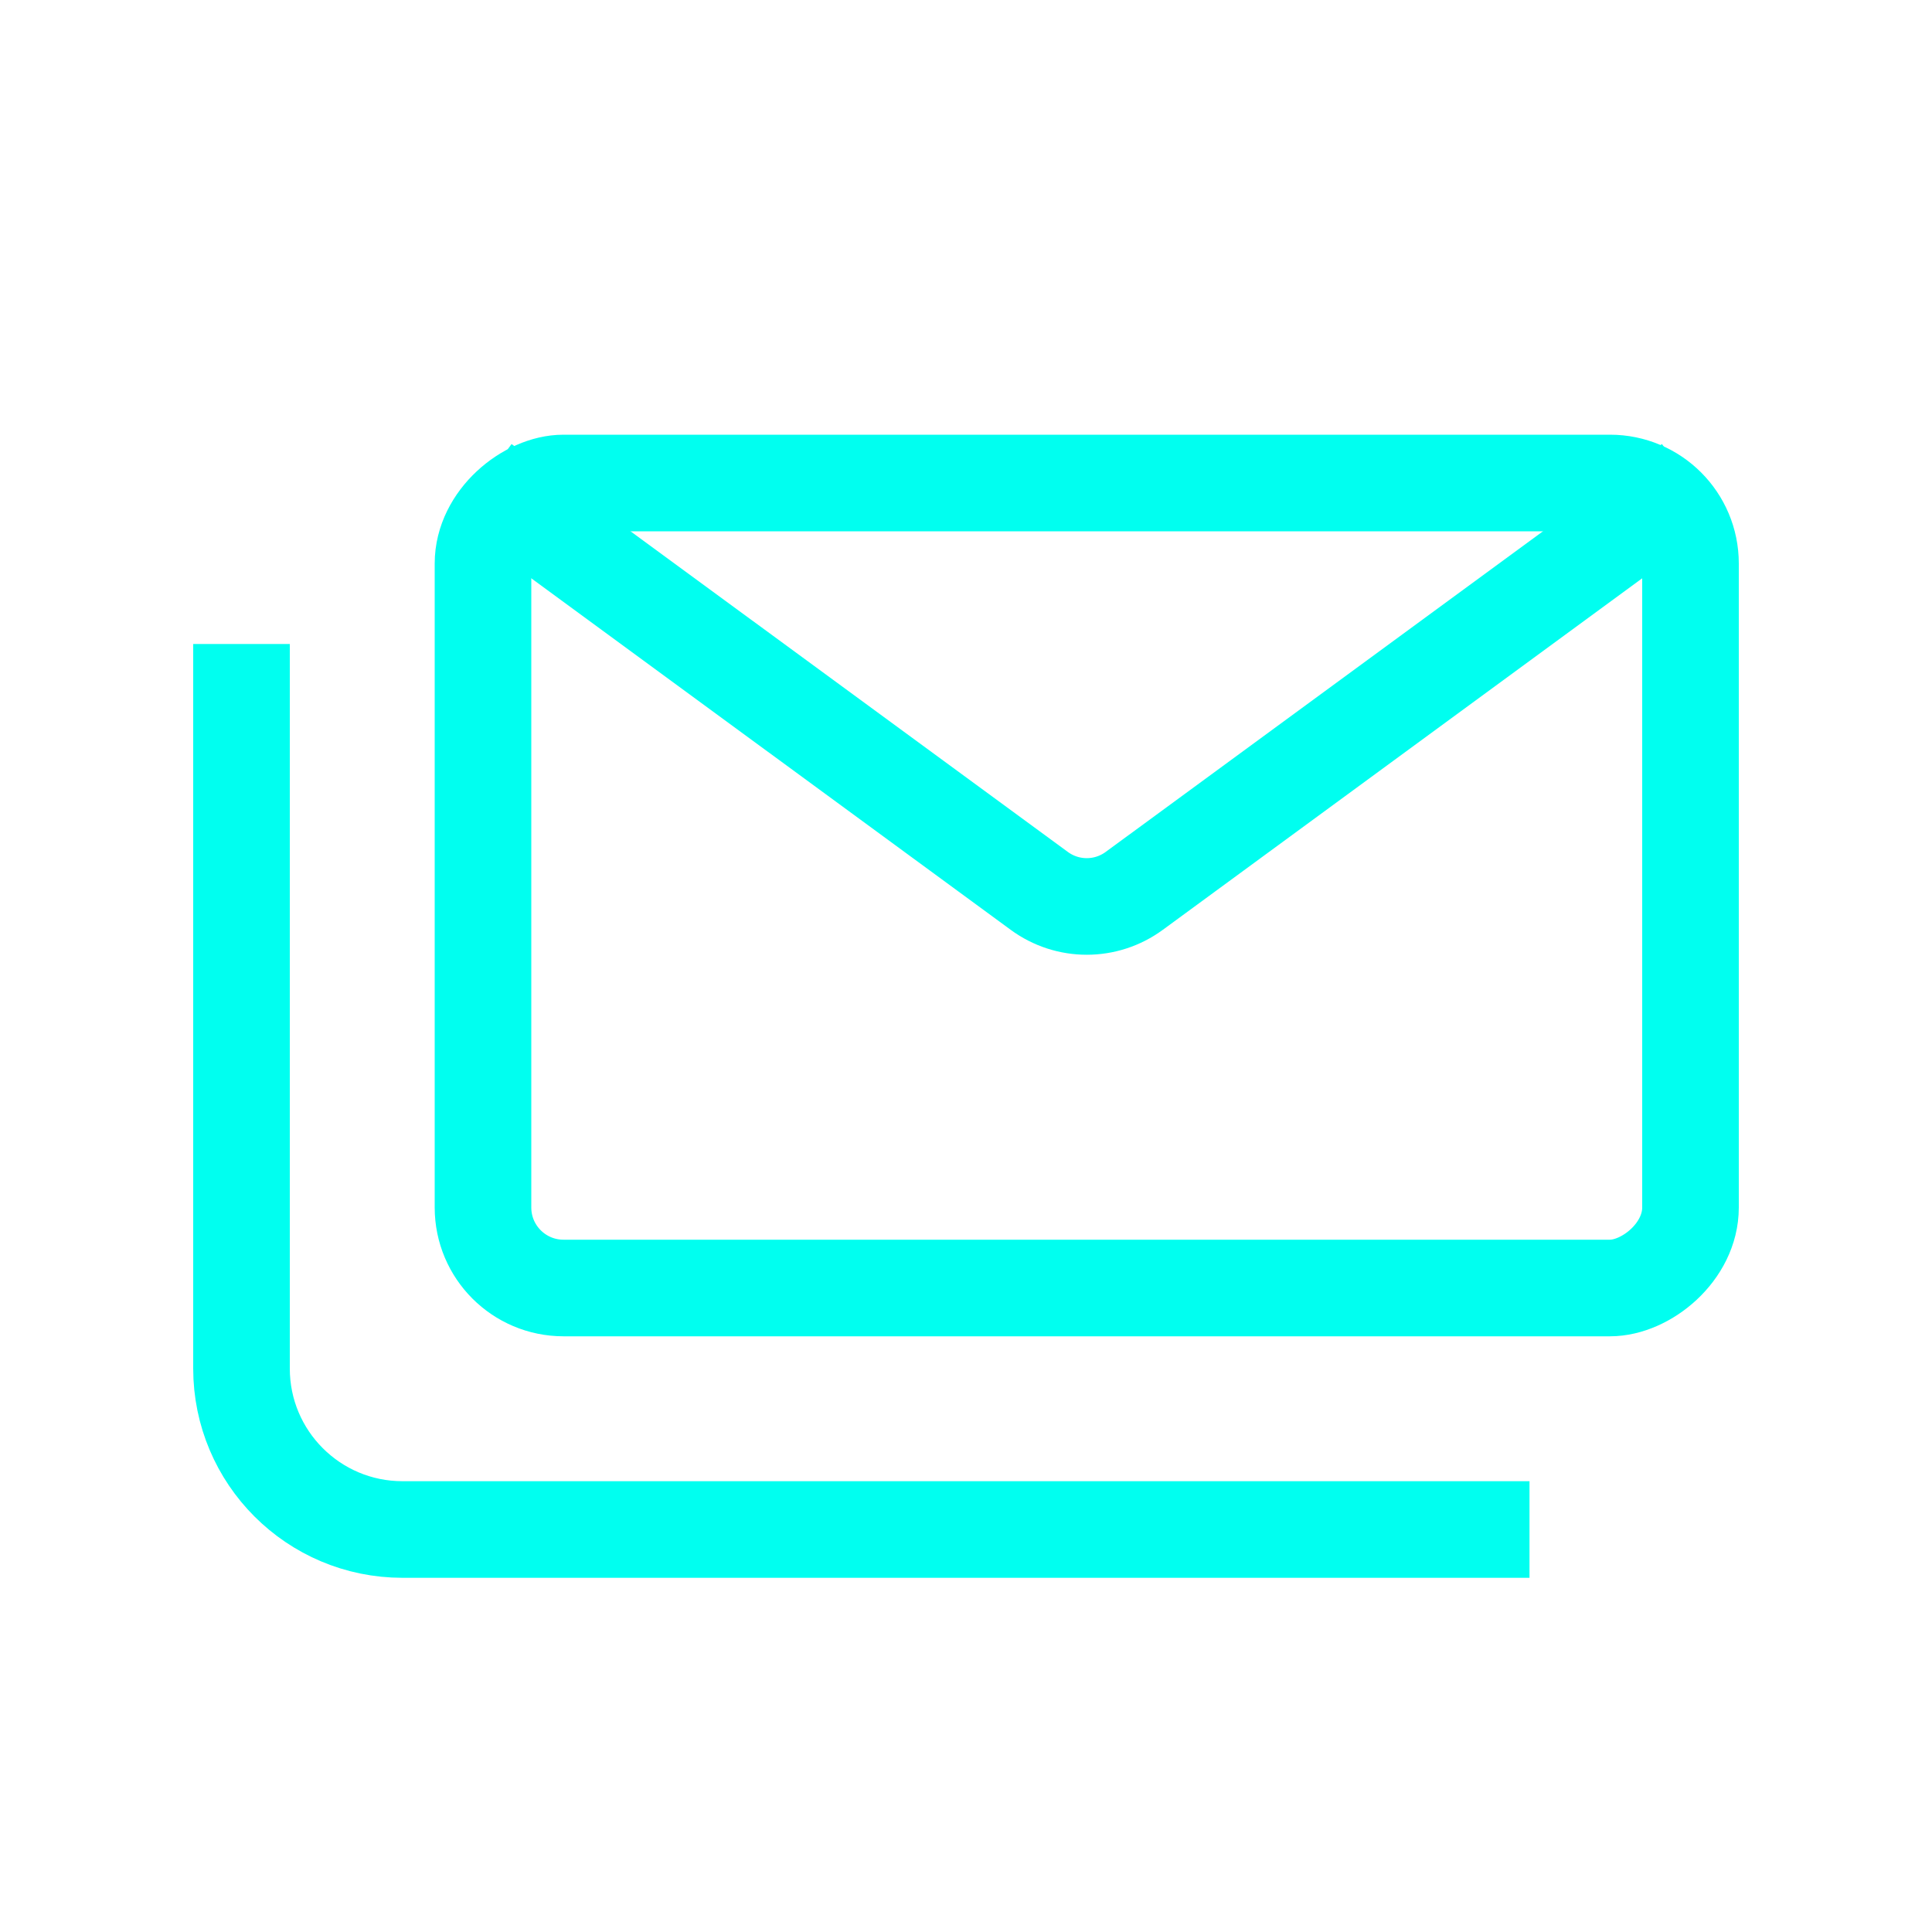
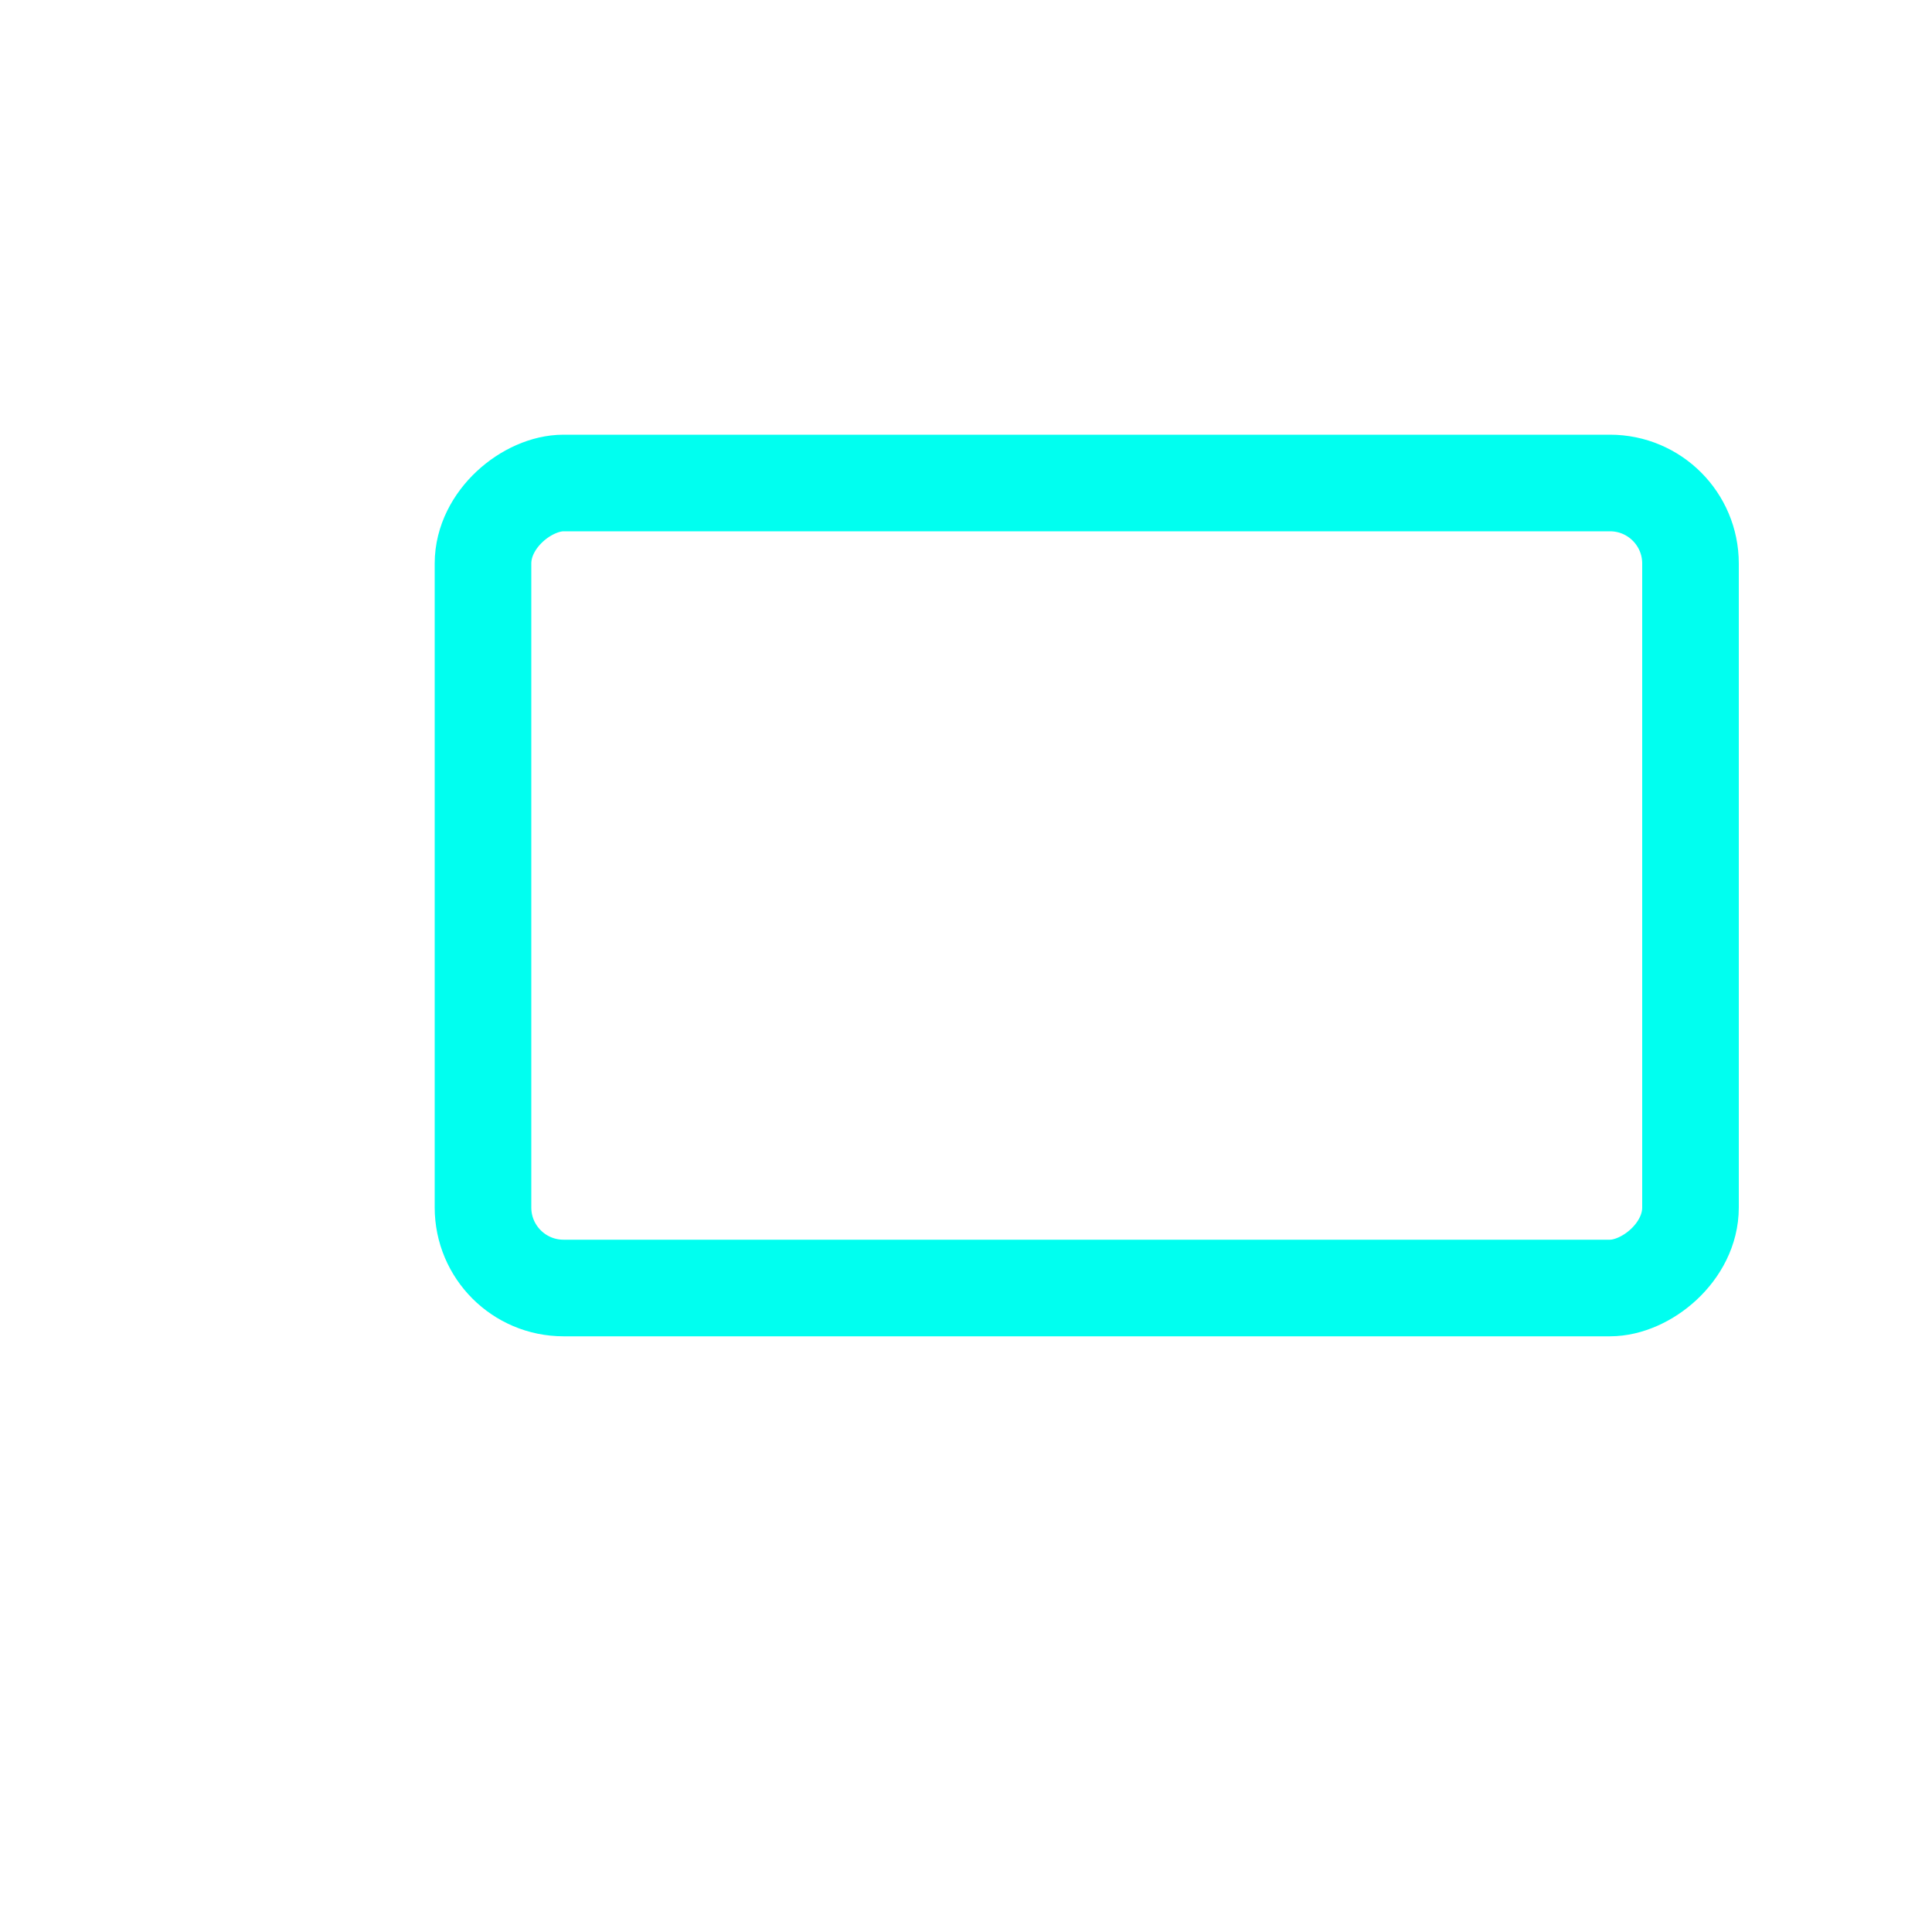
<svg xmlns="http://www.w3.org/2000/svg" width="24" height="24" viewBox="0 0 24 24" fill="none">
  <rect x="21" y="6" width="10" height="15" rx="1" transform="rotate(90 21 6)" stroke="#00FFF0" stroke-width="1.2" />
-   <path d="M6 6L12.909 11.066C13.261 11.325 13.739 11.325 14.091 11.066L21 6" stroke="#00FFF0" stroke-width="1.2" />
-   <path d="M19 19L5 19C3.895 19 3 18.105 3 17L3 8" stroke="#00FFF0" stroke-width="1.2" />
</svg>